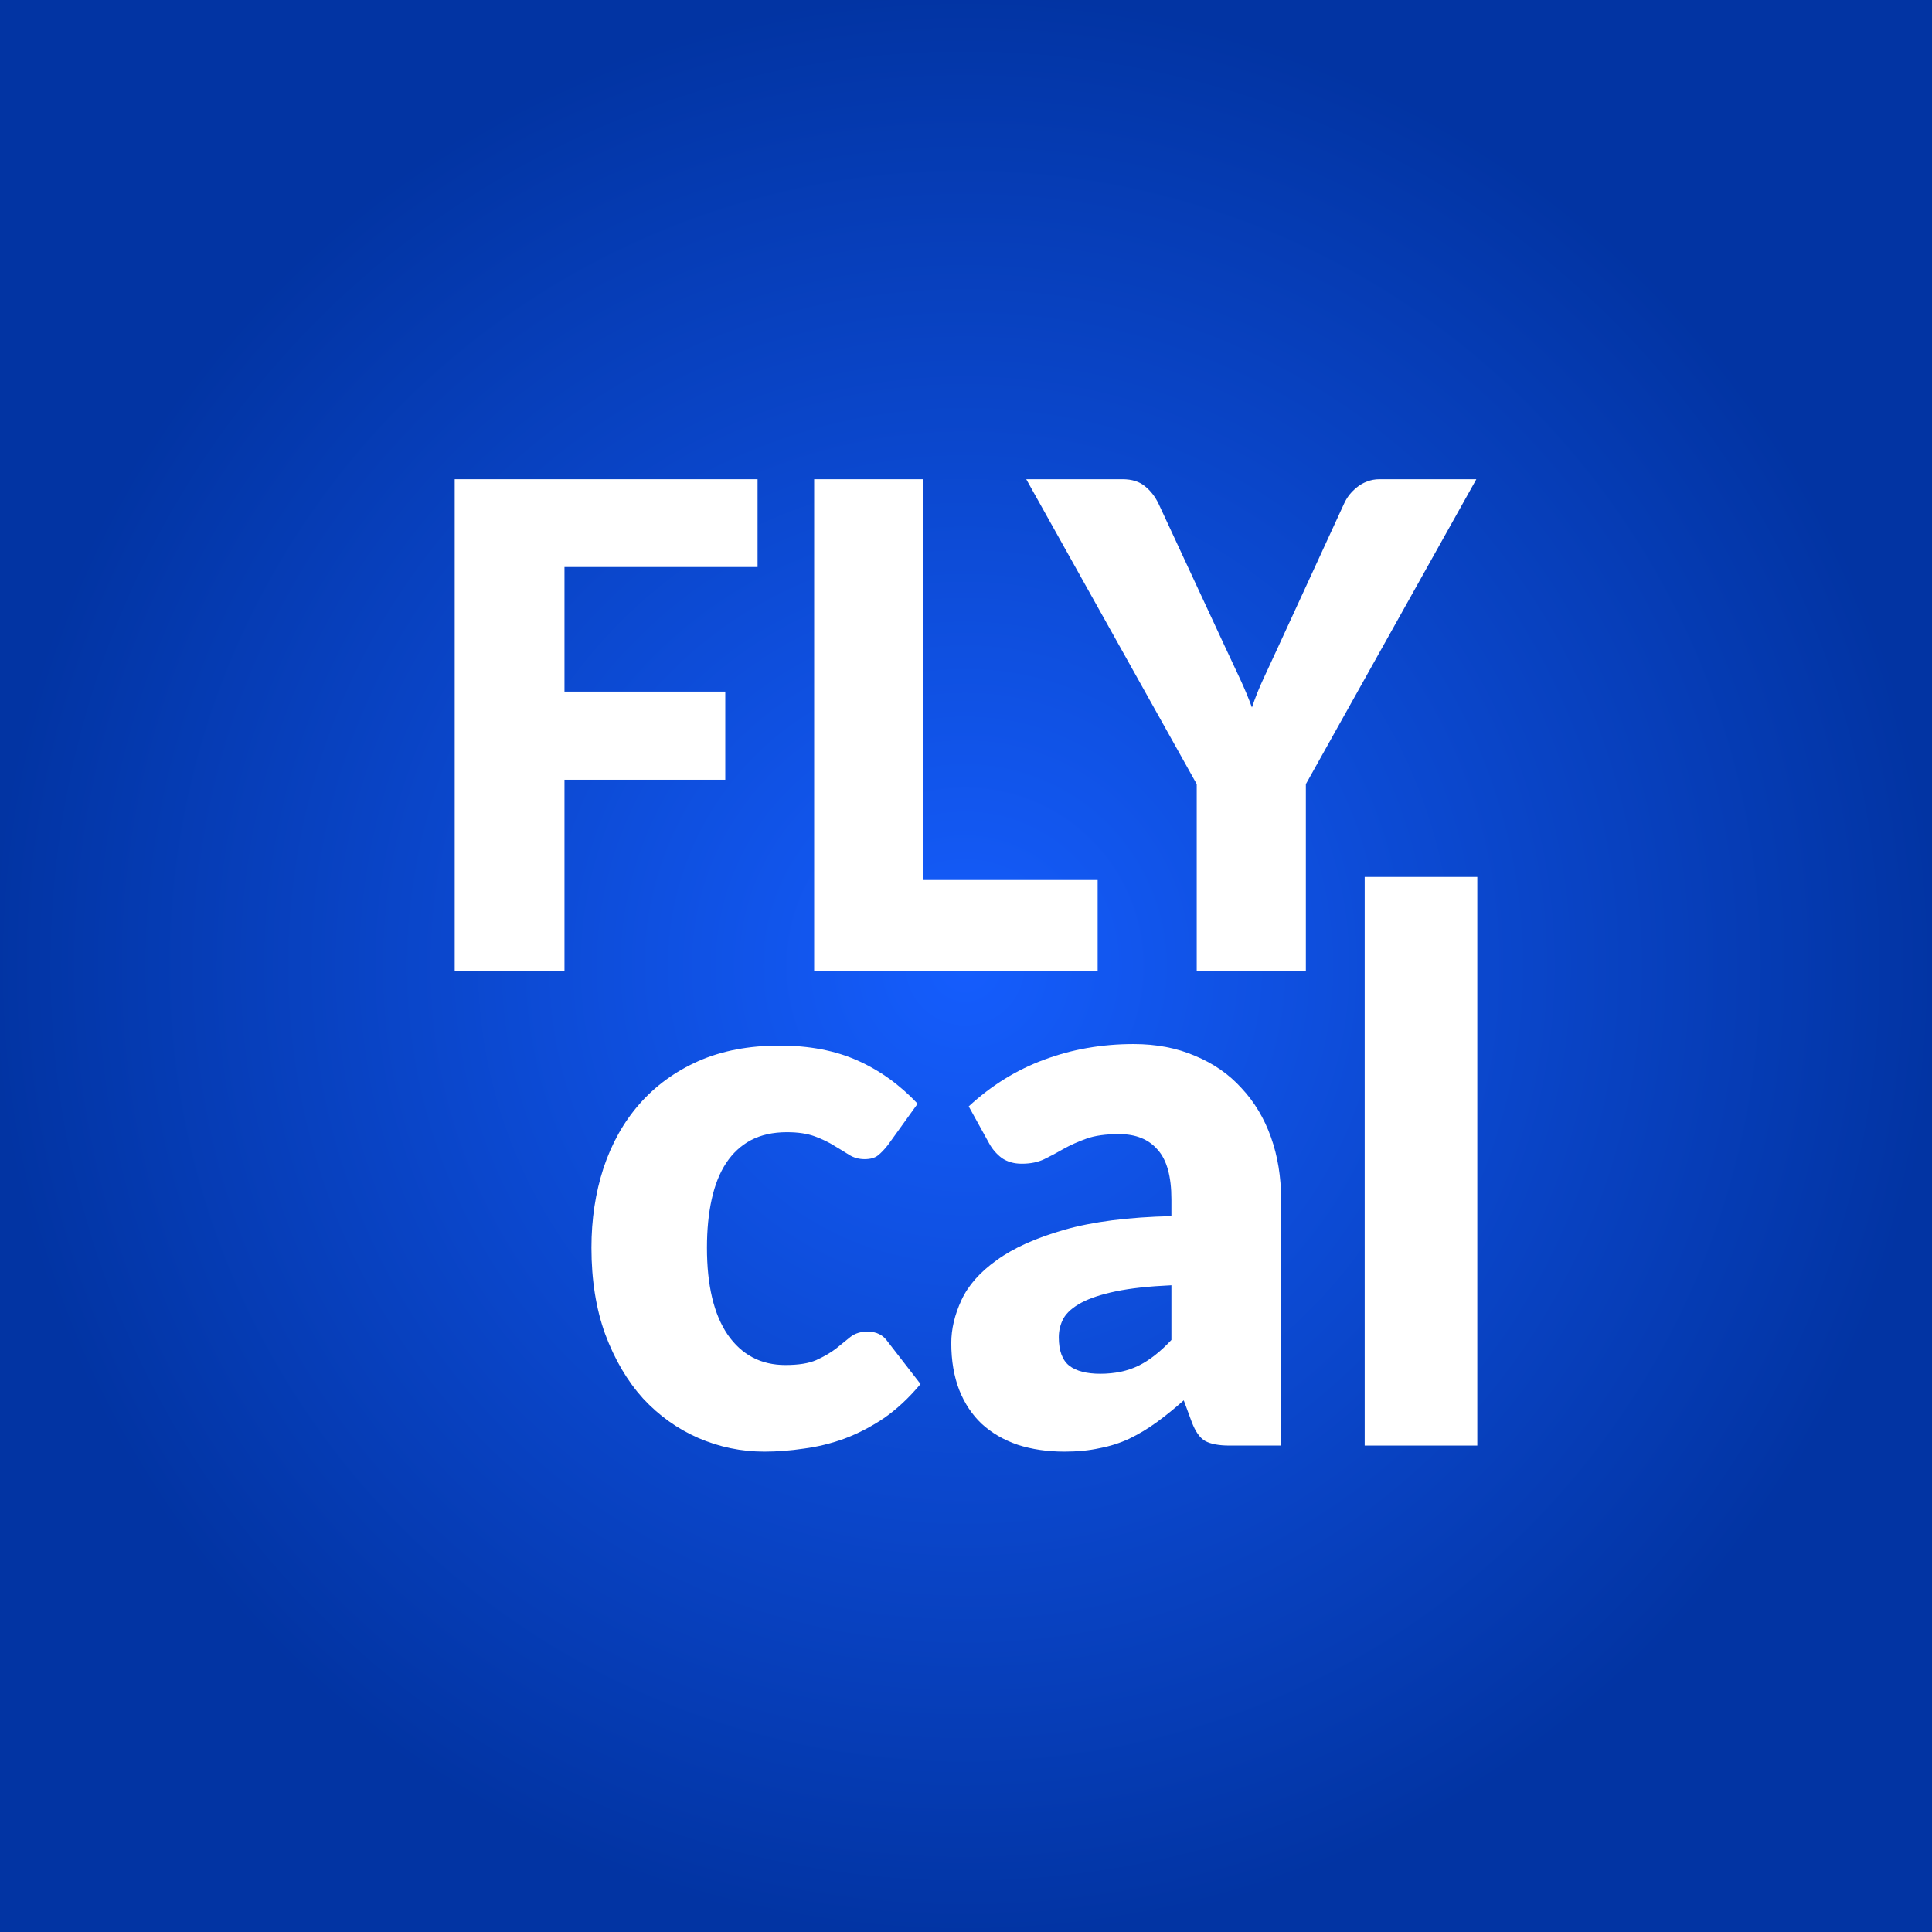
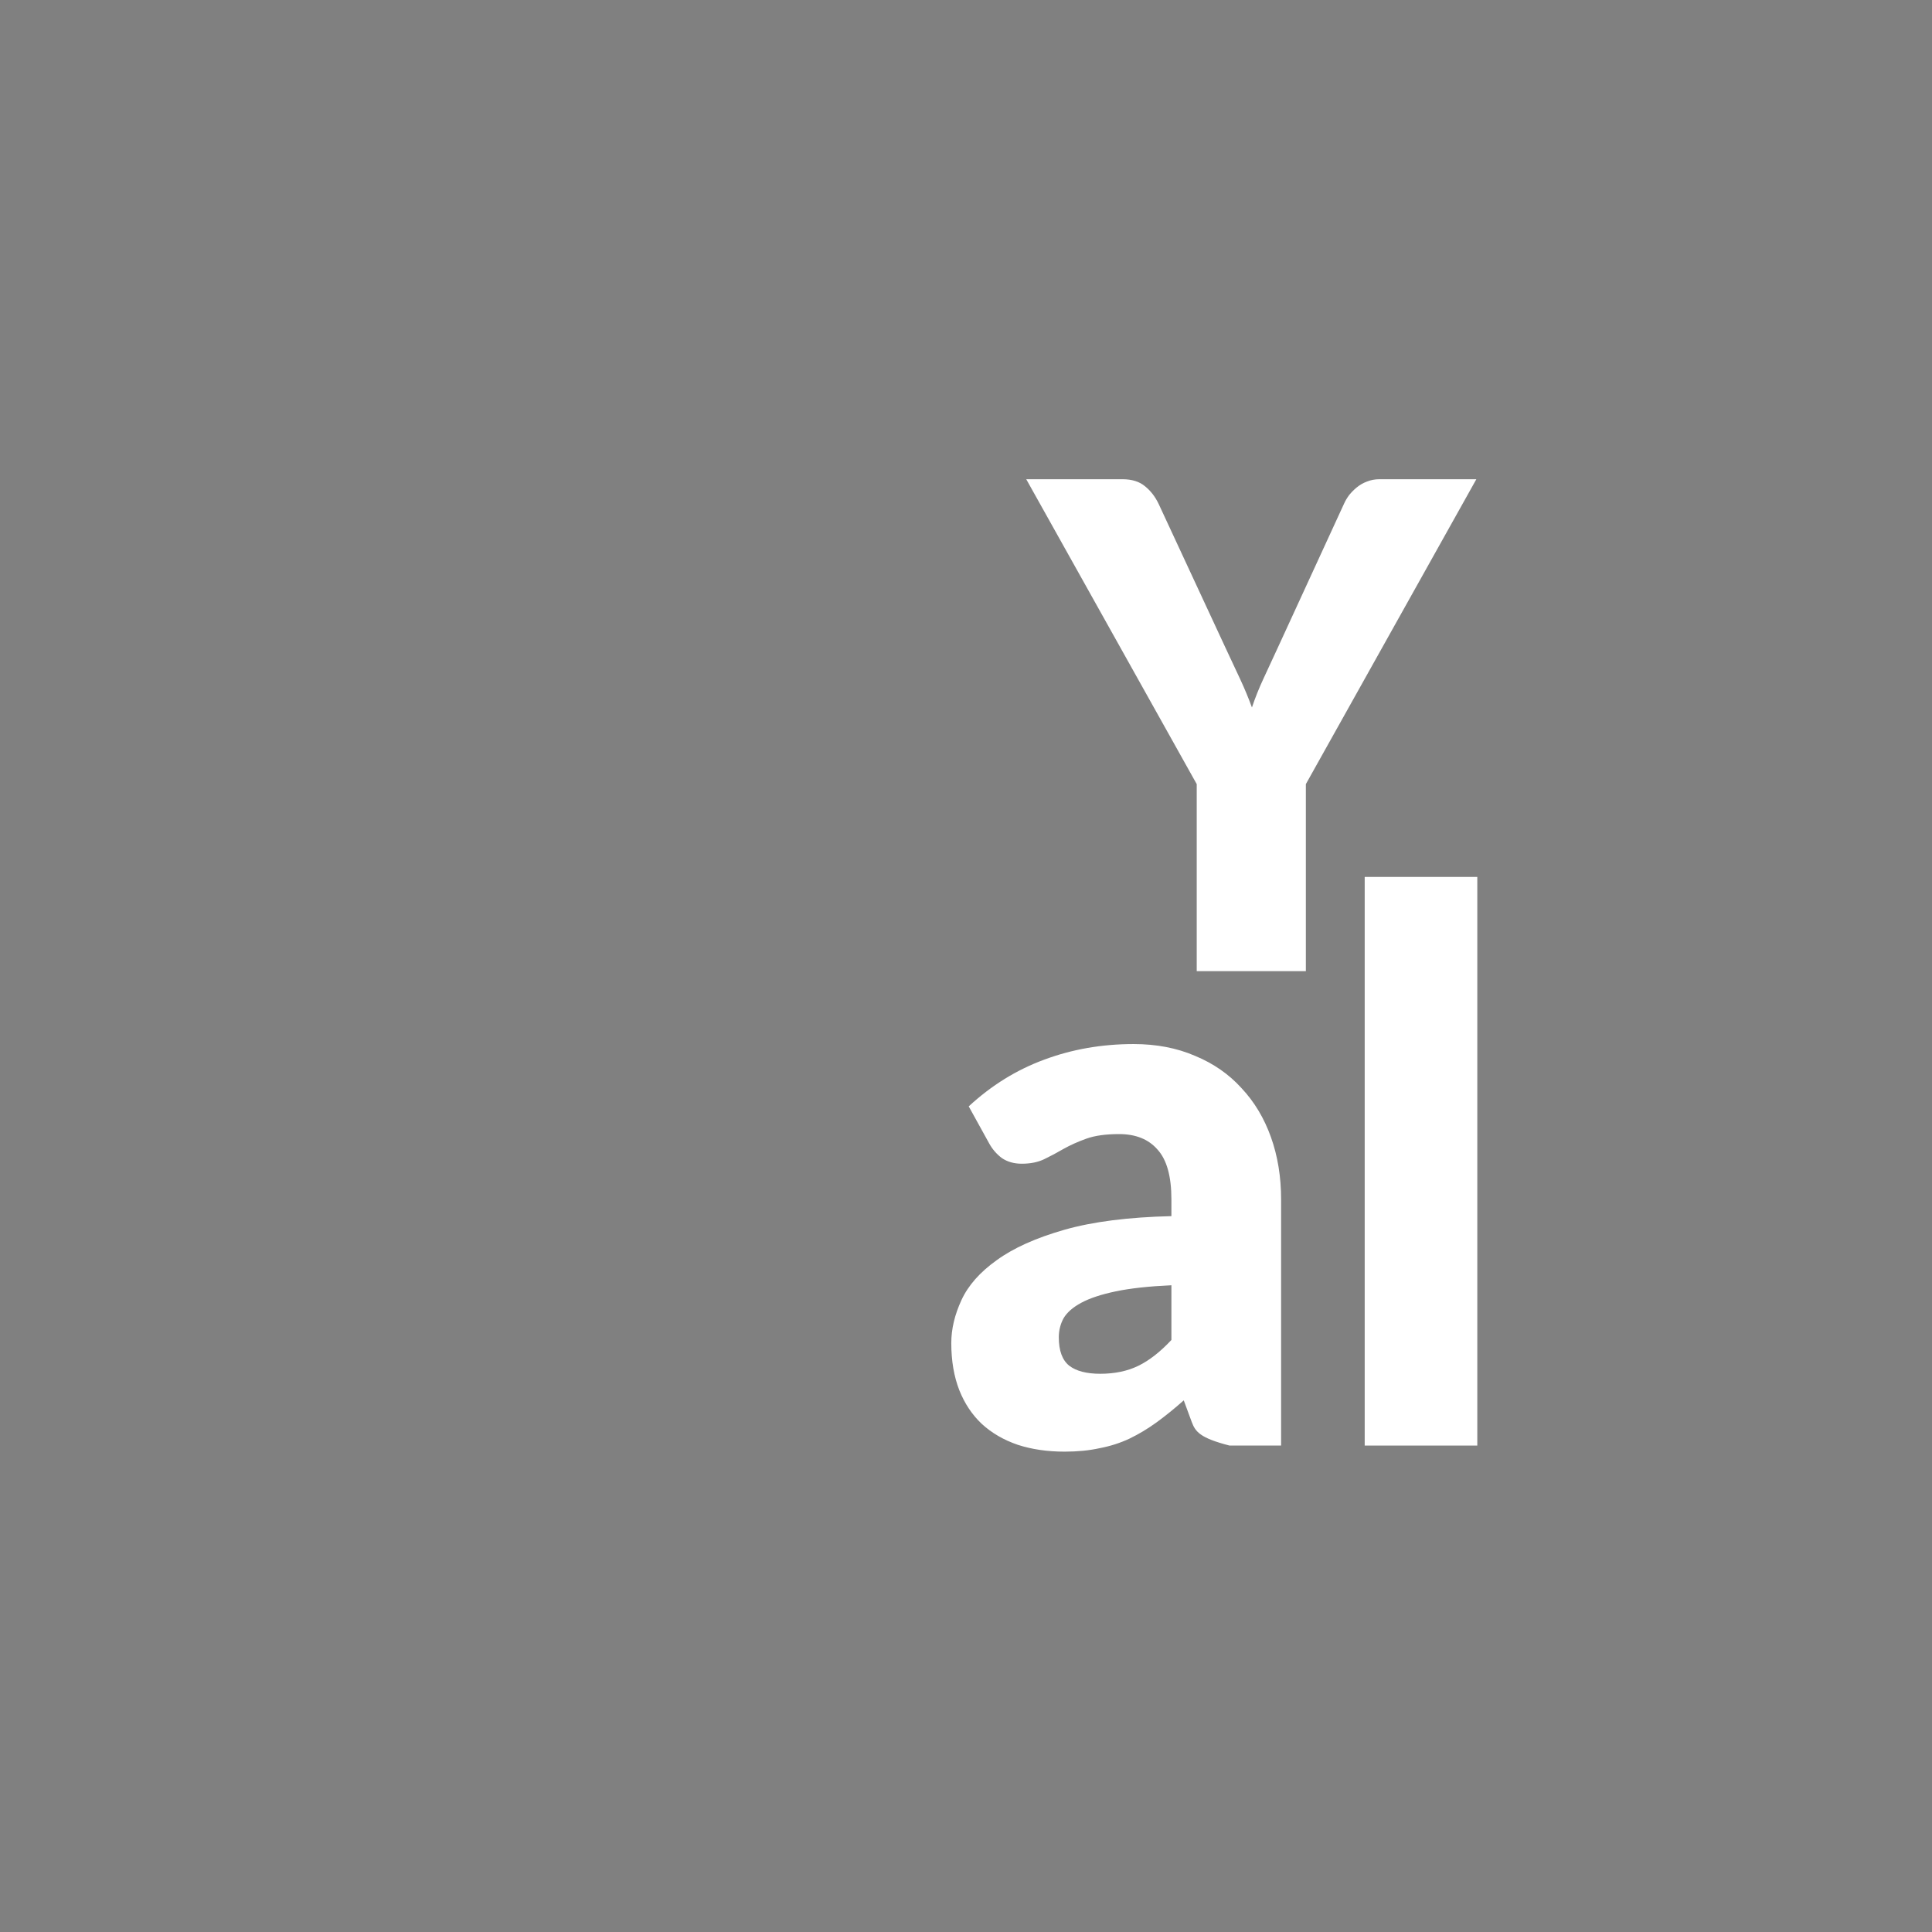
<svg xmlns="http://www.w3.org/2000/svg" width="1024" height="1024" viewBox="0 0 1024 1024" fill="none">
  <rect x="0" y="0" width="1024" height="1024" fill="#808080" stroke="none" />
  <g clip-path="url(#clip0_3_2)">
-     <rect width="1024" height="1024" fill="white" />
-     <rect x="-1" width="1025" height="1024" fill="url(#paint0_radial_3_2)" />
    <path d="M692.133 415.599V514.742H634.29V415.599L543.932 254H594.93C599.95 254 603.943 255.253 606.909 257.758C609.875 260.144 612.271 263.246 614.097 267.064L649.35 342.942C652.202 349.027 654.826 354.634 657.222 359.764C659.618 364.895 661.728 369.965 663.554 374.976C665.265 369.846 667.319 364.716 669.715 359.585C672.111 354.455 674.678 348.908 677.416 342.942L712.327 267.064C713.011 265.513 713.924 263.962 715.065 262.411C716.32 260.86 717.689 259.488 719.172 258.295C720.769 256.983 722.538 255.969 724.477 255.253C726.531 254.418 728.756 254 731.151 254H782.491L692.133 415.599Z" fill="url(#paint1_linear_3_2)" />
-     <path d="M489.362 466.424H581.774V514.742H431.519V254H489.362V466.424Z" fill="url(#paint2_linear_3_2)" />
-     <path d="M401.523 254V300.529H299.185V366.565H384.409V413.273H299.185V514.742H241V254H401.523Z" fill="url(#paint3_linear_3_2)" />
    <path d="M783 464.791V766.179H723.317V464.791H783Z" fill="white" />
-     <path d="M651.674 766.179C646.027 766.179 641.727 765.373 638.775 763.763C635.951 762.152 633.577 758.797 631.652 753.696L627.416 742.221C622.41 746.65 617.597 750.542 612.977 753.898C608.356 757.253 603.543 760.139 598.537 762.555C593.66 764.837 588.398 766.514 582.75 767.588C577.231 768.796 571.071 769.4 564.268 769.4C555.155 769.4 546.877 768.192 539.432 765.776C531.988 763.226 525.635 759.535 520.373 754.703C515.239 749.871 511.26 743.898 508.436 736.785C505.612 729.537 504.2 721.215 504.2 711.82C504.2 704.438 505.997 696.855 509.591 689.07C513.185 681.285 519.41 674.239 528.266 667.931C537.122 661.488 549.059 656.119 564.076 651.824C579.092 647.529 598.024 645.113 620.87 644.577V635.718C620.87 623.504 618.432 614.713 613.554 609.344C608.805 603.841 602.003 601.09 593.147 601.09C586.088 601.09 580.312 601.895 575.82 603.506C571.327 605.116 567.284 606.928 563.691 608.941C560.225 610.955 556.824 612.767 553.487 614.377C550.15 615.988 546.171 616.793 541.55 616.793C537.443 616.793 533.913 615.787 530.961 613.773C528.138 611.626 525.892 609.009 524.223 605.922L513.442 586.393C525.506 575.253 538.855 566.998 553.487 561.629C568.247 556.126 584.034 553.375 600.848 553.375C612.913 553.375 623.758 555.455 633.384 559.616C643.139 563.643 651.353 569.347 658.028 576.729C664.83 583.977 670.028 592.634 673.622 602.7C677.216 612.767 679.013 623.773 679.013 635.718V766.179H651.674ZM583.135 728.128C590.836 728.128 597.575 726.718 603.351 723.9C609.126 721.081 614.966 716.518 620.87 710.21V681.218C608.934 681.755 599.115 682.829 591.414 684.44C583.713 686.05 577.616 688.063 573.124 690.479C568.632 692.895 565.487 695.647 563.691 698.734C562.022 701.821 561.188 705.176 561.188 708.8C561.188 715.914 563.049 720.947 566.771 723.9C570.493 726.718 575.948 728.128 583.135 728.128Z" fill="white" />
-     <path d="M470.575 606.928C468.778 609.21 467.045 611.022 465.377 612.364C463.708 613.706 461.334 614.377 458.253 614.377C455.301 614.377 452.606 613.639 450.167 612.163C447.857 610.686 445.226 609.076 442.274 607.331C439.322 605.452 435.856 603.774 431.877 602.298C427.898 600.821 422.957 600.083 417.053 600.083C409.737 600.083 403.384 601.492 397.993 604.311C392.731 607.13 388.367 611.156 384.901 616.391C381.436 621.625 378.869 628.068 377.2 635.718C375.532 643.234 374.698 651.757 374.698 661.287C374.698 681.285 378.356 696.653 385.671 707.391C393.116 718.128 403.32 723.497 416.283 723.497C423.214 723.497 428.669 722.625 432.647 720.88C436.755 719.001 440.22 716.988 443.044 714.84C445.867 712.558 448.434 710.478 450.745 708.599C453.183 706.72 456.2 705.78 459.793 705.78C464.542 705.78 468.136 707.592 470.575 711.216L487.902 733.564C481.741 740.946 475.26 746.985 468.457 751.683C461.654 756.247 454.659 759.87 447.472 762.555C440.413 765.105 433.289 766.85 426.102 767.789C418.914 768.863 411.919 769.4 405.116 769.4C392.923 769.4 381.243 766.984 370.077 762.152C359.039 757.32 349.284 750.341 340.813 741.214C332.47 731.953 325.796 720.611 320.791 707.19C315.913 693.768 313.475 678.467 313.475 661.287C313.475 646.254 315.593 632.228 319.828 619.209C324.192 606.056 330.545 594.714 338.888 585.185C347.359 575.521 357.755 567.938 370.077 562.435C382.527 556.932 396.902 554.18 413.202 554.18C428.861 554.18 442.595 556.797 454.403 562.032C466.211 567.267 476.864 574.917 486.362 584.983L470.575 606.928Z" fill="white" />
+     <path d="M651.674 766.179C635.951 762.152 633.577 758.797 631.652 753.696L627.416 742.221C622.41 746.65 617.597 750.542 612.977 753.898C608.356 757.253 603.543 760.139 598.537 762.555C593.66 764.837 588.398 766.514 582.75 767.588C577.231 768.796 571.071 769.4 564.268 769.4C555.155 769.4 546.877 768.192 539.432 765.776C531.988 763.226 525.635 759.535 520.373 754.703C515.239 749.871 511.26 743.898 508.436 736.785C505.612 729.537 504.2 721.215 504.2 711.82C504.2 704.438 505.997 696.855 509.591 689.07C513.185 681.285 519.41 674.239 528.266 667.931C537.122 661.488 549.059 656.119 564.076 651.824C579.092 647.529 598.024 645.113 620.87 644.577V635.718C620.87 623.504 618.432 614.713 613.554 609.344C608.805 603.841 602.003 601.09 593.147 601.09C586.088 601.09 580.312 601.895 575.82 603.506C571.327 605.116 567.284 606.928 563.691 608.941C560.225 610.955 556.824 612.767 553.487 614.377C550.15 615.988 546.171 616.793 541.55 616.793C537.443 616.793 533.913 615.787 530.961 613.773C528.138 611.626 525.892 609.009 524.223 605.922L513.442 586.393C525.506 575.253 538.855 566.998 553.487 561.629C568.247 556.126 584.034 553.375 600.848 553.375C612.913 553.375 623.758 555.455 633.384 559.616C643.139 563.643 651.353 569.347 658.028 576.729C664.83 583.977 670.028 592.634 673.622 602.7C677.216 612.767 679.013 623.773 679.013 635.718V766.179H651.674ZM583.135 728.128C590.836 728.128 597.575 726.718 603.351 723.9C609.126 721.081 614.966 716.518 620.87 710.21V681.218C608.934 681.755 599.115 682.829 591.414 684.44C583.713 686.05 577.616 688.063 573.124 690.479C568.632 692.895 565.487 695.647 563.691 698.734C562.022 701.821 561.188 705.176 561.188 708.8C561.188 715.914 563.049 720.947 566.771 723.9C570.493 726.718 575.948 728.128 583.135 728.128Z" fill="white" />
  </g>
  <defs>
    <radialGradient id="paint0_radial_3_2" cx="0" cy="0" r="1" gradientUnits="userSpaceOnUse" gradientTransform="translate(511.5 512) rotate(90) scale(512 512.5)">
      <stop stop-color="#155DFD" />
      <stop offset="1" stop-color="#0234A3" />
    </radialGradient>
    <linearGradient id="paint1_linear_3_2" x1="550.323" y1="161.3" x2="550.323" y2="576.483" gradientUnits="userSpaceOnUse">
      <stop stop-color="white" />
    </linearGradient>
    <linearGradient id="paint2_linear_3_2" x1="550.323" y1="161.3" x2="550.323" y2="576.483" gradientUnits="userSpaceOnUse">
      <stop stop-color="white" />
    </linearGradient>
    <linearGradient id="paint3_linear_3_2" x1="550.323" y1="161.3" x2="550.323" y2="576.483" gradientUnits="userSpaceOnUse">
      <stop stop-color="white" />
    </linearGradient>
    <clipPath id="clip0_3_2">
      <rect width="1024" height="1024" fill="white" />
    </clipPath>
  </defs>
</svg>